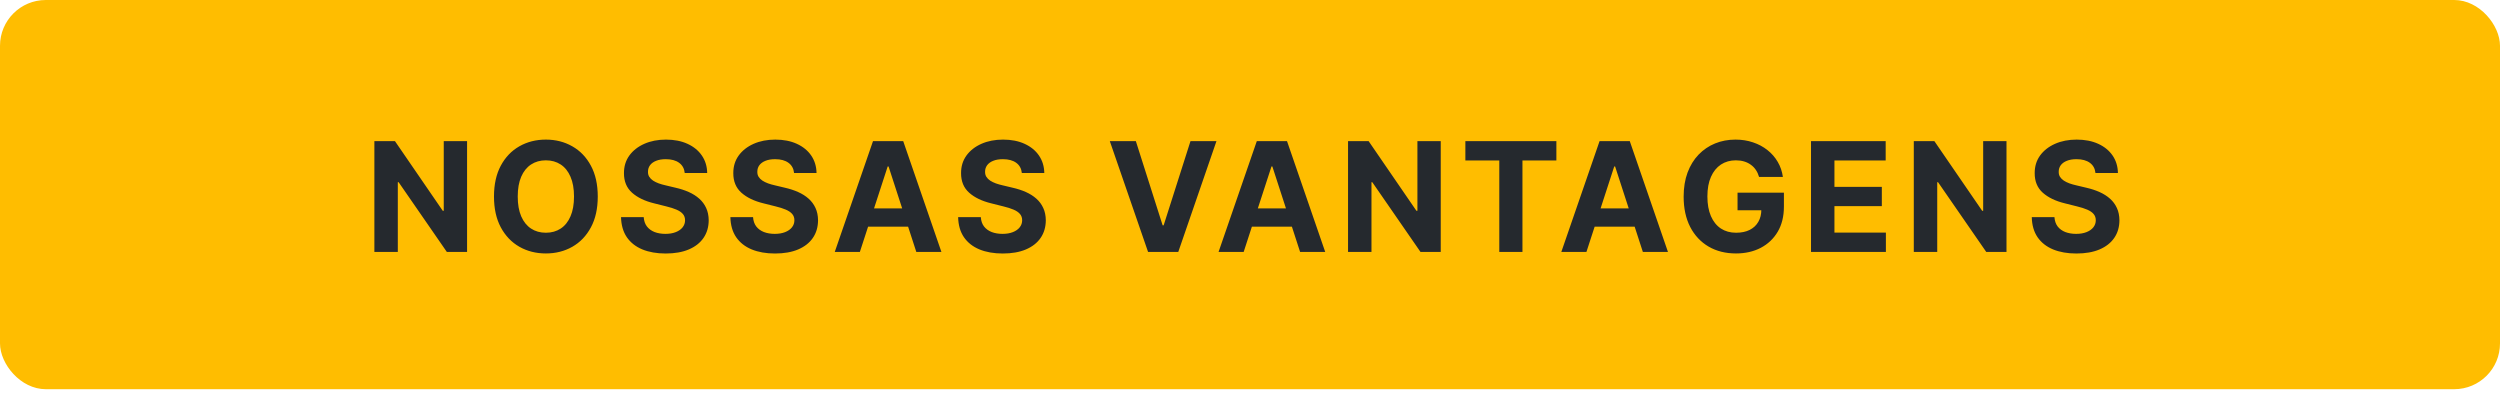
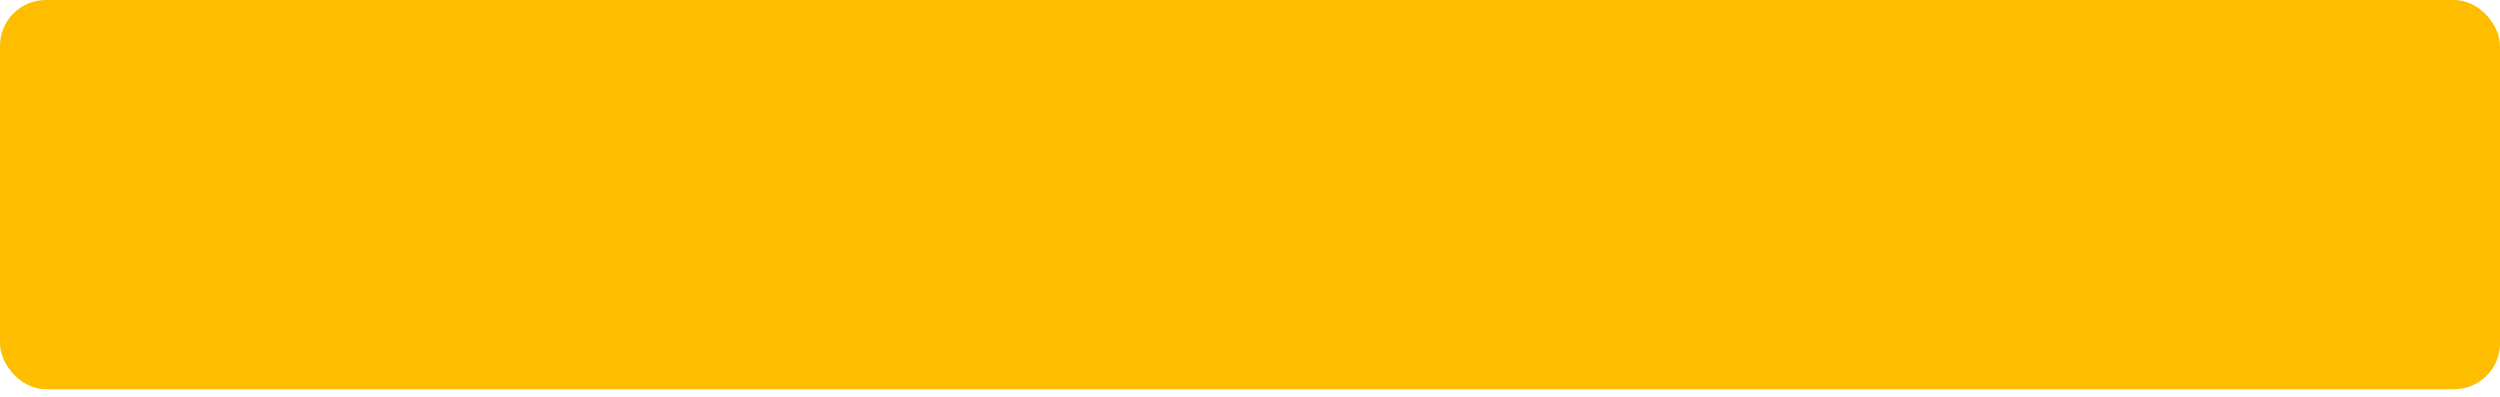
<svg xmlns="http://www.w3.org/2000/svg" width="258" height="41" viewBox="0 0 258 41" fill="none">
  <rect width="258" height="40.165" rx="4.725" fill="#FFBD00" />
-   <path d="M48.202 14.563V26H46.114L41.138 18.802H41.054V26H38.636V14.563H40.758L45.695 21.756H45.795V14.563H48.202ZM61.689 20.282C61.689 21.529 61.453 22.59 60.98 23.465C60.511 24.34 59.871 25.008 59.059 25.47C58.251 25.927 57.343 26.156 56.334 26.156C55.318 26.156 54.406 25.925 53.598 25.464C52.79 25.002 52.151 24.334 51.682 23.459C51.213 22.584 50.979 21.525 50.979 20.282C50.979 19.035 51.213 17.974 51.682 17.099C52.151 16.224 52.79 15.557 53.598 15.099C54.406 14.638 55.318 14.407 56.334 14.407C57.343 14.407 58.251 14.638 59.059 15.099C59.871 15.557 60.511 16.224 60.98 17.099C61.453 17.974 61.689 19.035 61.689 20.282ZM59.238 20.282C59.238 19.474 59.117 18.793 58.875 18.238C58.637 17.683 58.3 17.262 57.864 16.976C57.428 16.689 56.918 16.546 56.334 16.546C55.749 16.546 55.239 16.689 54.804 16.976C54.368 17.262 54.029 17.683 53.788 18.238C53.549 18.793 53.43 19.474 53.43 20.282C53.43 21.09 53.549 21.771 53.788 22.326C54.029 22.88 54.368 23.301 54.804 23.588C55.239 23.874 55.749 24.018 56.334 24.018C56.918 24.018 57.428 23.874 57.864 23.588C58.3 23.301 58.637 22.88 58.875 22.326C59.117 21.771 59.238 21.09 59.238 20.282ZM70.664 17.852C70.62 17.402 70.428 17.052 70.089 16.803C69.75 16.553 69.29 16.428 68.71 16.428C68.315 16.428 67.982 16.484 67.71 16.596C67.438 16.704 67.23 16.855 67.085 17.048C66.943 17.242 66.873 17.462 66.873 17.707C66.865 17.912 66.908 18.091 67.001 18.243C67.098 18.396 67.23 18.528 67.397 18.64C67.565 18.748 67.759 18.843 67.978 18.925C68.198 19.003 68.432 19.07 68.682 19.126L69.709 19.371C70.208 19.483 70.666 19.632 71.083 19.818C71.5 20.004 71.861 20.233 72.166 20.505C72.472 20.777 72.708 21.097 72.876 21.465C73.047 21.834 73.134 22.257 73.138 22.733C73.134 23.433 72.956 24.04 72.602 24.554C72.252 25.064 71.746 25.46 71.083 25.743C70.424 26.022 69.629 26.162 68.699 26.162C67.775 26.162 66.971 26.02 66.286 25.738C65.605 25.455 65.073 25.036 64.689 24.481C64.309 23.923 64.11 23.232 64.091 22.409H66.431C66.457 22.793 66.567 23.113 66.761 23.37C66.958 23.623 67.221 23.815 67.548 23.945C67.88 24.072 68.254 24.135 68.671 24.135C69.08 24.135 69.436 24.075 69.737 23.956C70.043 23.837 70.279 23.671 70.447 23.459C70.614 23.247 70.698 23.003 70.698 22.728C70.698 22.471 70.621 22.255 70.469 22.08C70.32 21.905 70.1 21.756 69.81 21.633C69.523 21.51 69.171 21.398 68.754 21.298L67.509 20.985C66.545 20.751 65.784 20.384 65.225 19.885C64.667 19.386 64.389 18.714 64.393 17.869C64.389 17.177 64.574 16.572 64.946 16.054C65.322 15.537 65.838 15.133 66.493 14.842C67.148 14.552 67.893 14.407 68.727 14.407C69.575 14.407 70.316 14.552 70.949 14.842C71.586 15.133 72.081 15.537 72.434 16.054C72.788 16.572 72.971 17.171 72.982 17.852H70.664ZM81.948 17.852C81.904 17.402 81.712 17.052 81.373 16.803C81.034 16.553 80.575 16.428 79.994 16.428C79.599 16.428 79.266 16.484 78.994 16.596C78.722 16.704 78.514 16.855 78.369 17.048C78.227 17.242 78.157 17.462 78.157 17.707C78.149 17.912 78.192 18.091 78.285 18.243C78.382 18.396 78.514 18.528 78.681 18.64C78.849 18.748 79.043 18.843 79.262 18.925C79.482 19.003 79.716 19.07 79.966 19.126L80.993 19.371C81.492 19.483 81.95 19.632 82.367 19.818C82.784 20.004 83.145 20.233 83.451 20.505C83.756 20.777 83.992 21.097 84.16 21.465C84.331 21.834 84.418 22.257 84.422 22.733C84.418 23.433 84.24 24.04 83.886 24.554C83.536 25.064 83.03 25.46 82.367 25.743C81.708 26.022 80.913 26.162 79.983 26.162C79.059 26.162 78.255 26.02 77.57 25.738C76.889 25.455 76.357 25.036 75.973 24.481C75.593 23.923 75.394 23.232 75.376 22.409H77.715C77.742 22.793 77.851 23.113 78.045 23.37C78.242 23.623 78.505 23.815 78.832 23.945C79.164 24.072 79.538 24.135 79.955 24.135C80.364 24.135 80.72 24.075 81.021 23.956C81.327 23.837 81.563 23.671 81.731 23.459C81.898 23.247 81.982 23.003 81.982 22.728C81.982 22.471 81.906 22.255 81.753 22.08C81.604 21.905 81.384 21.756 81.094 21.633C80.807 21.51 80.456 21.398 80.038 21.298L78.793 20.985C77.829 20.751 77.068 20.384 76.509 19.885C75.951 19.386 75.673 18.714 75.677 17.869C75.673 17.177 75.858 16.572 76.23 16.054C76.606 15.537 77.122 15.133 77.777 14.842C78.432 14.552 79.177 14.407 80.011 14.407C80.859 14.407 81.6 14.552 82.233 14.842C82.87 15.133 83.365 15.537 83.719 16.054C84.072 16.572 84.255 17.171 84.266 17.852H81.948ZM88.738 26H86.147L90.095 14.563H93.211L97.154 26H94.563L91.698 17.177H91.609L88.738 26ZM88.576 21.505H94.697V23.392H88.576V21.505ZM105.453 17.852C105.409 17.402 105.217 17.052 104.878 16.803C104.539 16.553 104.079 16.428 103.499 16.428C103.104 16.428 102.771 16.484 102.499 16.596C102.227 16.704 102.019 16.855 101.874 17.048C101.732 17.242 101.661 17.462 101.661 17.707C101.654 17.912 101.697 18.091 101.79 18.243C101.887 18.396 102.019 18.528 102.186 18.64C102.354 18.748 102.548 18.843 102.767 18.925C102.987 19.003 103.221 19.07 103.471 19.126L104.498 19.371C104.997 19.483 105.455 19.632 105.872 19.818C106.289 20.004 106.65 20.233 106.955 20.505C107.261 20.777 107.497 21.097 107.665 21.465C107.836 21.834 107.923 22.257 107.927 22.733C107.923 23.433 107.745 24.04 107.391 24.554C107.041 25.064 106.535 25.46 105.872 25.743C105.213 26.022 104.418 26.162 103.488 26.162C102.564 26.162 101.76 26.02 101.075 25.738C100.394 25.455 99.862 25.036 99.478 24.481C99.098 23.923 98.899 23.232 98.88 22.409H101.22C101.246 22.793 101.356 23.113 101.55 23.37C101.747 23.623 102.01 23.815 102.337 23.945C102.669 24.072 103.043 24.135 103.46 24.135C103.869 24.135 104.225 24.075 104.526 23.956C104.832 23.837 105.068 23.671 105.235 23.459C105.403 23.247 105.487 23.003 105.487 22.728C105.487 22.471 105.41 22.255 105.258 22.08C105.109 21.905 104.889 21.756 104.599 21.633C104.312 21.51 103.96 21.398 103.543 21.298L102.298 20.985C101.334 20.751 100.573 20.384 100.014 19.885C99.456 19.386 99.178 18.714 99.182 17.869C99.178 17.177 99.363 16.572 99.735 16.054C100.111 15.537 100.627 15.133 101.282 14.842C101.937 14.552 102.682 14.407 103.515 14.407C104.364 14.407 105.105 14.552 105.738 14.842C106.375 15.133 106.87 15.537 107.223 16.054C107.577 16.572 107.76 17.171 107.771 17.852H105.453ZM117.219 14.563L119.983 23.253H120.089L122.859 14.563H125.539L121.597 26H118.481L114.532 14.563H117.219ZM128.346 26H125.755L129.703 14.563H132.819L136.762 26H134.171L131.306 17.177H131.217L128.346 26ZM128.184 21.505H134.305V23.392H128.184V21.505ZM148.684 14.563V26H146.595L141.62 18.802H141.536V26H139.118V14.563H141.24L146.176 21.756H146.277V14.563H148.684ZM151.226 16.557V14.563H160.618V16.557H157.117V26H154.727V16.557H151.226ZM163.719 26H161.128L165.076 14.563H168.192L172.134 26H169.543L166.678 17.177H166.589L163.719 26ZM163.557 21.505H169.677V23.392H163.557V21.505ZM181.536 18.26C181.458 17.988 181.348 17.748 181.207 17.54C181.066 17.328 180.892 17.149 180.688 17.004C180.487 16.855 180.256 16.741 179.995 16.663C179.738 16.585 179.454 16.546 179.141 16.546C178.556 16.546 178.043 16.691 177.6 16.981C177.16 17.272 176.818 17.694 176.572 18.249C176.326 18.8 176.203 19.474 176.203 20.27C176.203 21.067 176.324 21.745 176.566 22.303C176.808 22.862 177.151 23.288 177.594 23.582C178.037 23.872 178.56 24.018 179.163 24.018C179.71 24.018 180.178 23.921 180.565 23.727C180.956 23.53 181.254 23.253 181.458 22.895C181.667 22.538 181.771 22.115 181.771 21.628L182.262 21.7H179.314V19.88H184.1V21.32C184.1 22.326 183.887 23.189 183.463 23.912C183.039 24.63 182.454 25.185 181.71 25.576C180.965 25.963 180.112 26.156 179.152 26.156C178.08 26.156 177.138 25.92 176.326 25.447C175.515 24.971 174.882 24.295 174.428 23.42C173.977 22.541 173.752 21.499 173.752 20.293C173.752 19.366 173.886 18.539 174.154 17.813C174.426 17.084 174.805 16.466 175.293 15.959C175.781 15.453 176.349 15.068 176.996 14.803C177.644 14.539 178.346 14.407 179.102 14.407C179.749 14.407 180.353 14.502 180.911 14.692C181.469 14.878 181.965 15.142 182.396 15.485C182.832 15.827 183.188 16.235 183.463 16.708C183.739 17.177 183.915 17.694 183.994 18.26H181.536ZM186.896 26V14.563H194.602V16.557H189.314V19.282H194.205V21.276H189.314V24.006H194.624V26H186.896ZM207.07 14.563V26H204.981L200.006 18.802H199.922V26H197.504V14.563H199.626L204.562 21.756H204.663V14.563H207.07ZM216.251 17.852C216.207 17.402 216.015 17.052 215.676 16.803C215.337 16.553 214.878 16.428 214.297 16.428C213.902 16.428 213.569 16.484 213.297 16.596C213.026 16.704 212.817 16.855 212.672 17.048C212.53 17.242 212.46 17.462 212.46 17.707C212.452 17.912 212.495 18.091 212.588 18.243C212.685 18.396 212.817 18.528 212.985 18.64C213.152 18.748 213.346 18.843 213.565 18.925C213.785 19.003 214.02 19.07 214.269 19.126L215.297 19.371C215.795 19.483 216.253 19.632 216.67 19.818C217.087 20.004 217.448 20.233 217.754 20.505C218.059 20.777 218.295 21.097 218.463 21.465C218.634 21.834 218.722 22.257 218.725 22.733C218.722 23.433 218.543 24.04 218.189 24.554C217.839 25.064 217.333 25.46 216.67 25.743C216.011 26.022 215.216 26.162 214.286 26.162C213.362 26.162 212.558 26.02 211.873 25.738C211.192 25.455 210.66 25.036 210.276 24.481C209.896 23.923 209.697 23.232 209.679 22.409H212.019C212.045 22.793 212.154 23.113 212.348 23.37C212.545 23.623 212.808 23.815 213.135 23.945C213.467 24.072 213.841 24.135 214.258 24.135C214.667 24.135 215.023 24.075 215.324 23.956C215.63 23.837 215.866 23.671 216.034 23.459C216.201 23.247 216.285 23.003 216.285 22.728C216.285 22.471 216.209 22.255 216.056 22.08C215.907 21.905 215.687 21.756 215.397 21.633C215.11 21.51 214.759 21.398 214.342 21.298L213.096 20.985C212.132 20.751 211.371 20.384 210.812 19.885C210.254 19.386 209.977 18.714 209.98 17.869C209.977 17.177 210.161 16.572 210.533 16.054C210.909 15.537 211.425 15.133 212.08 14.842C212.735 14.552 213.48 14.407 214.314 14.407C215.162 14.407 215.903 14.552 216.536 14.842C217.173 15.133 217.668 15.537 218.022 16.054C218.375 16.572 218.558 17.171 218.569 17.852H216.251Z" fill="#25292E" />
</svg>